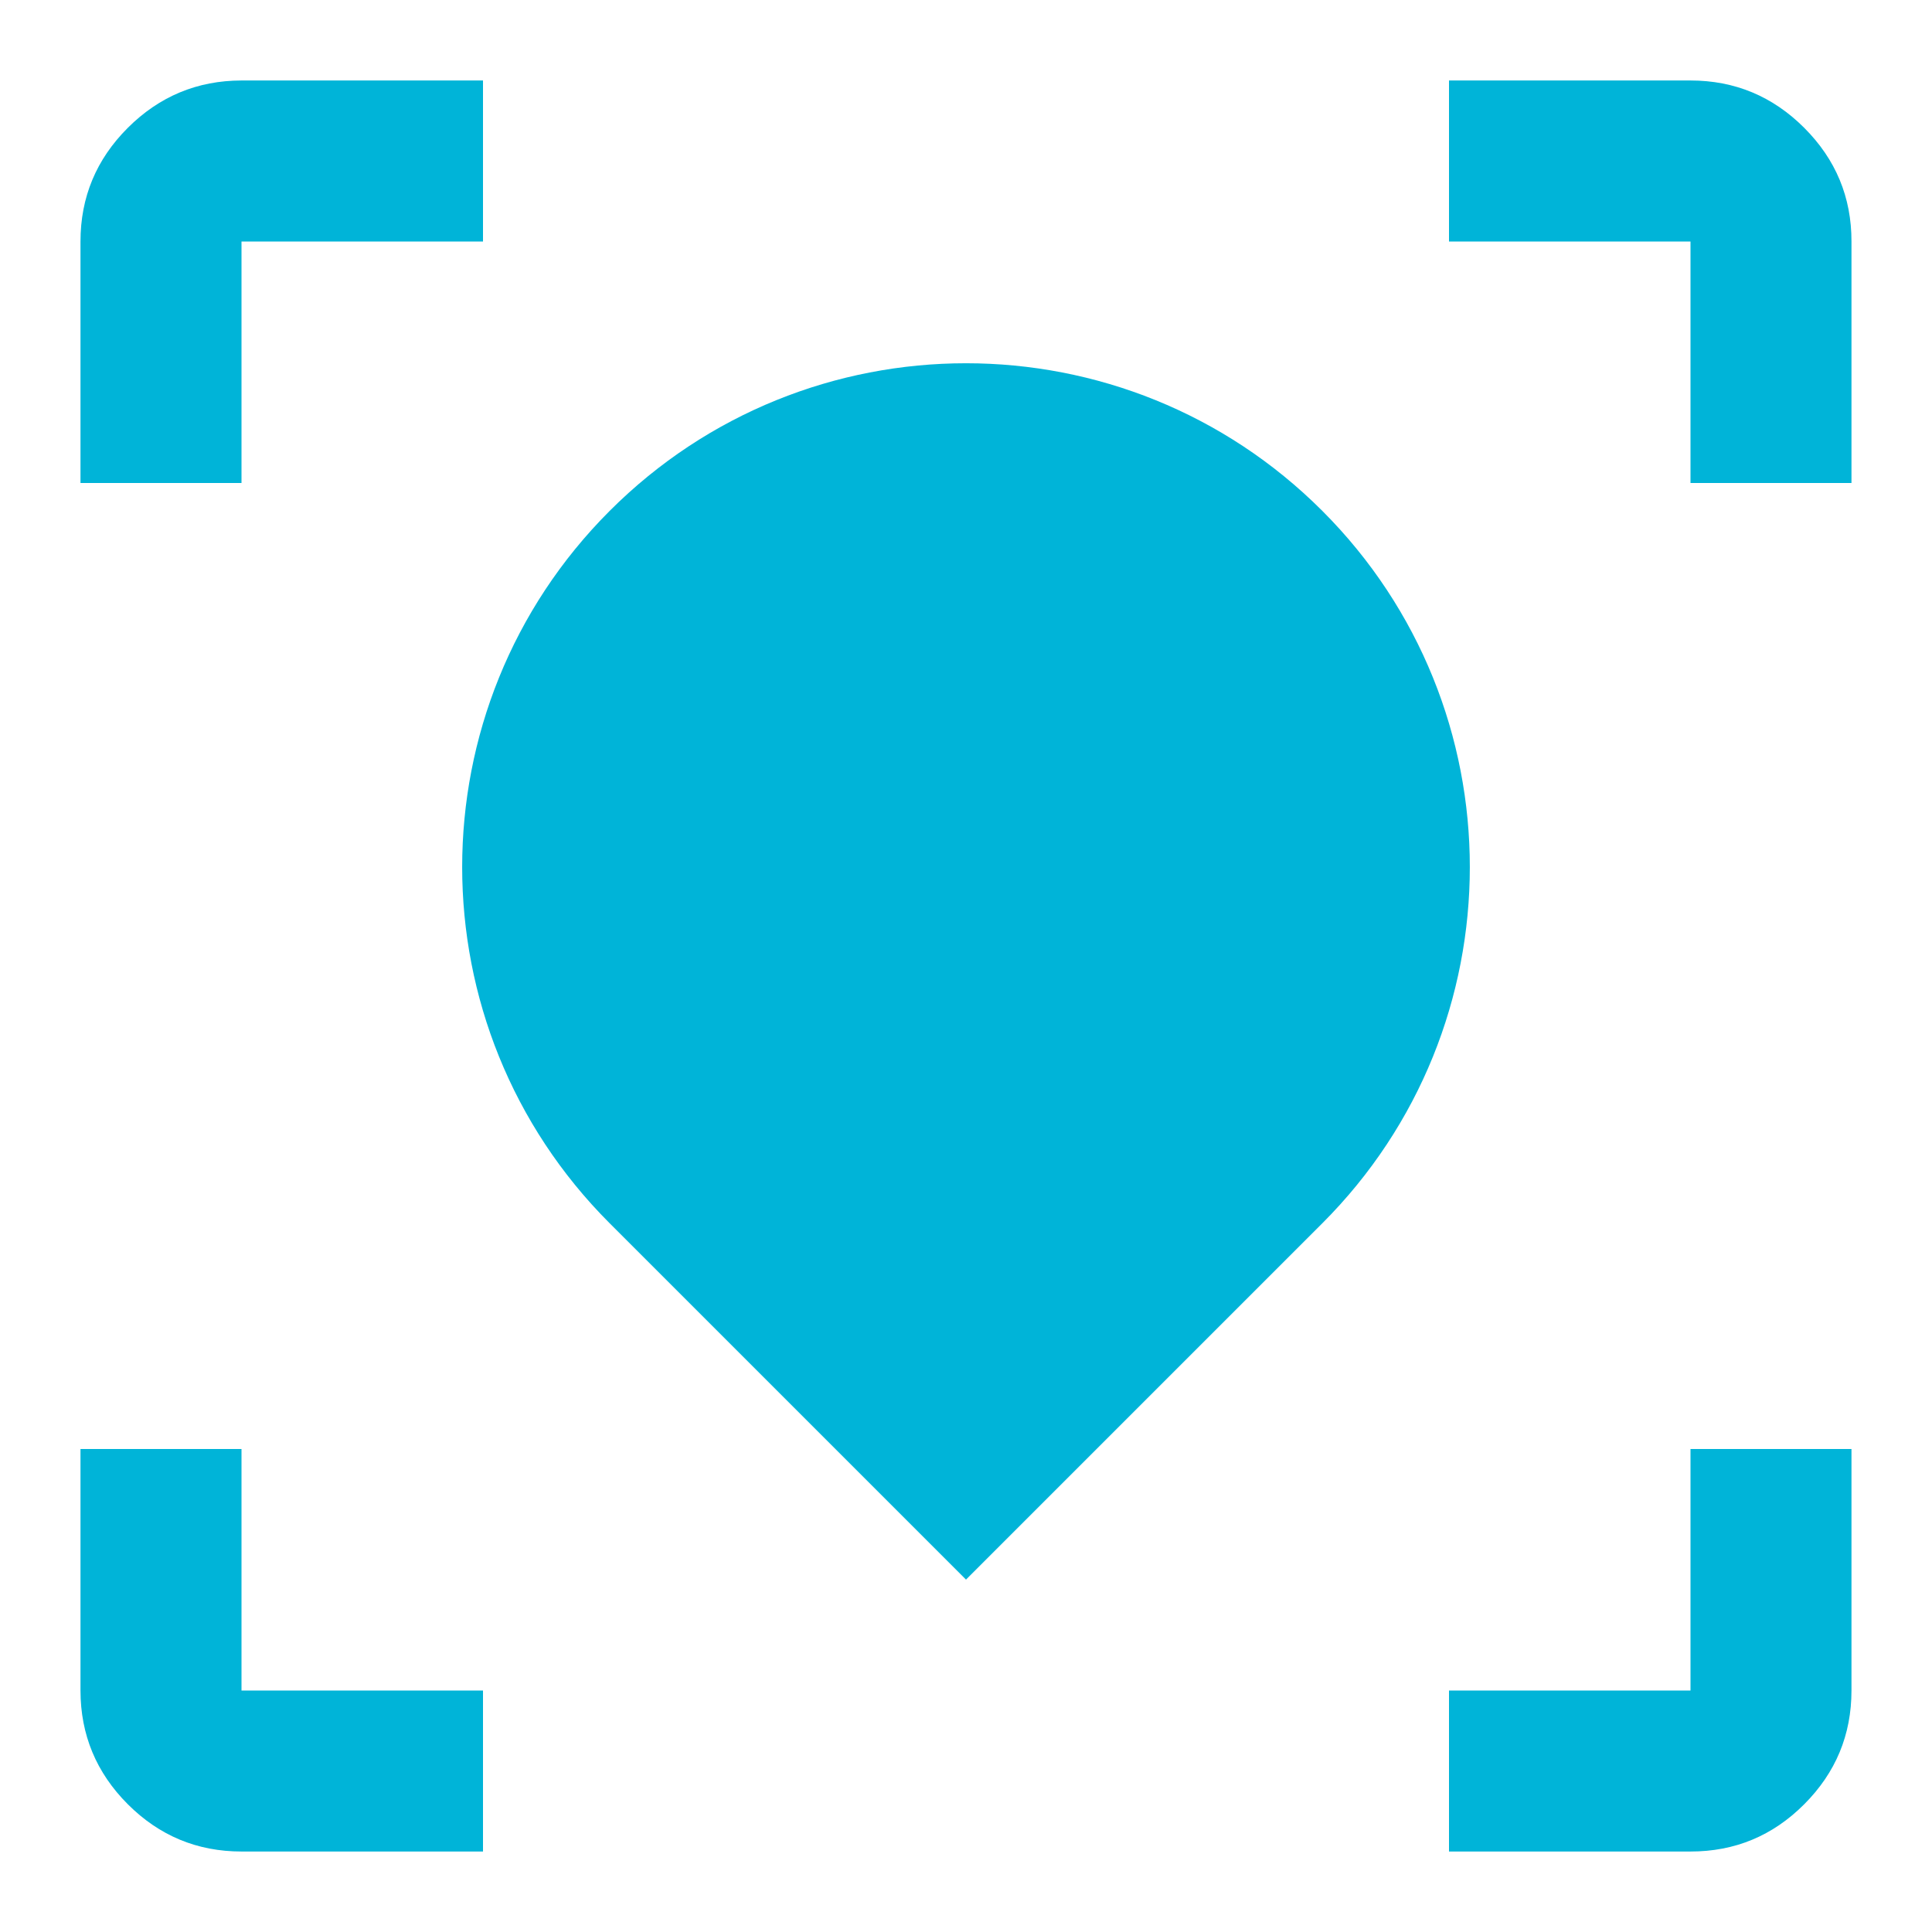
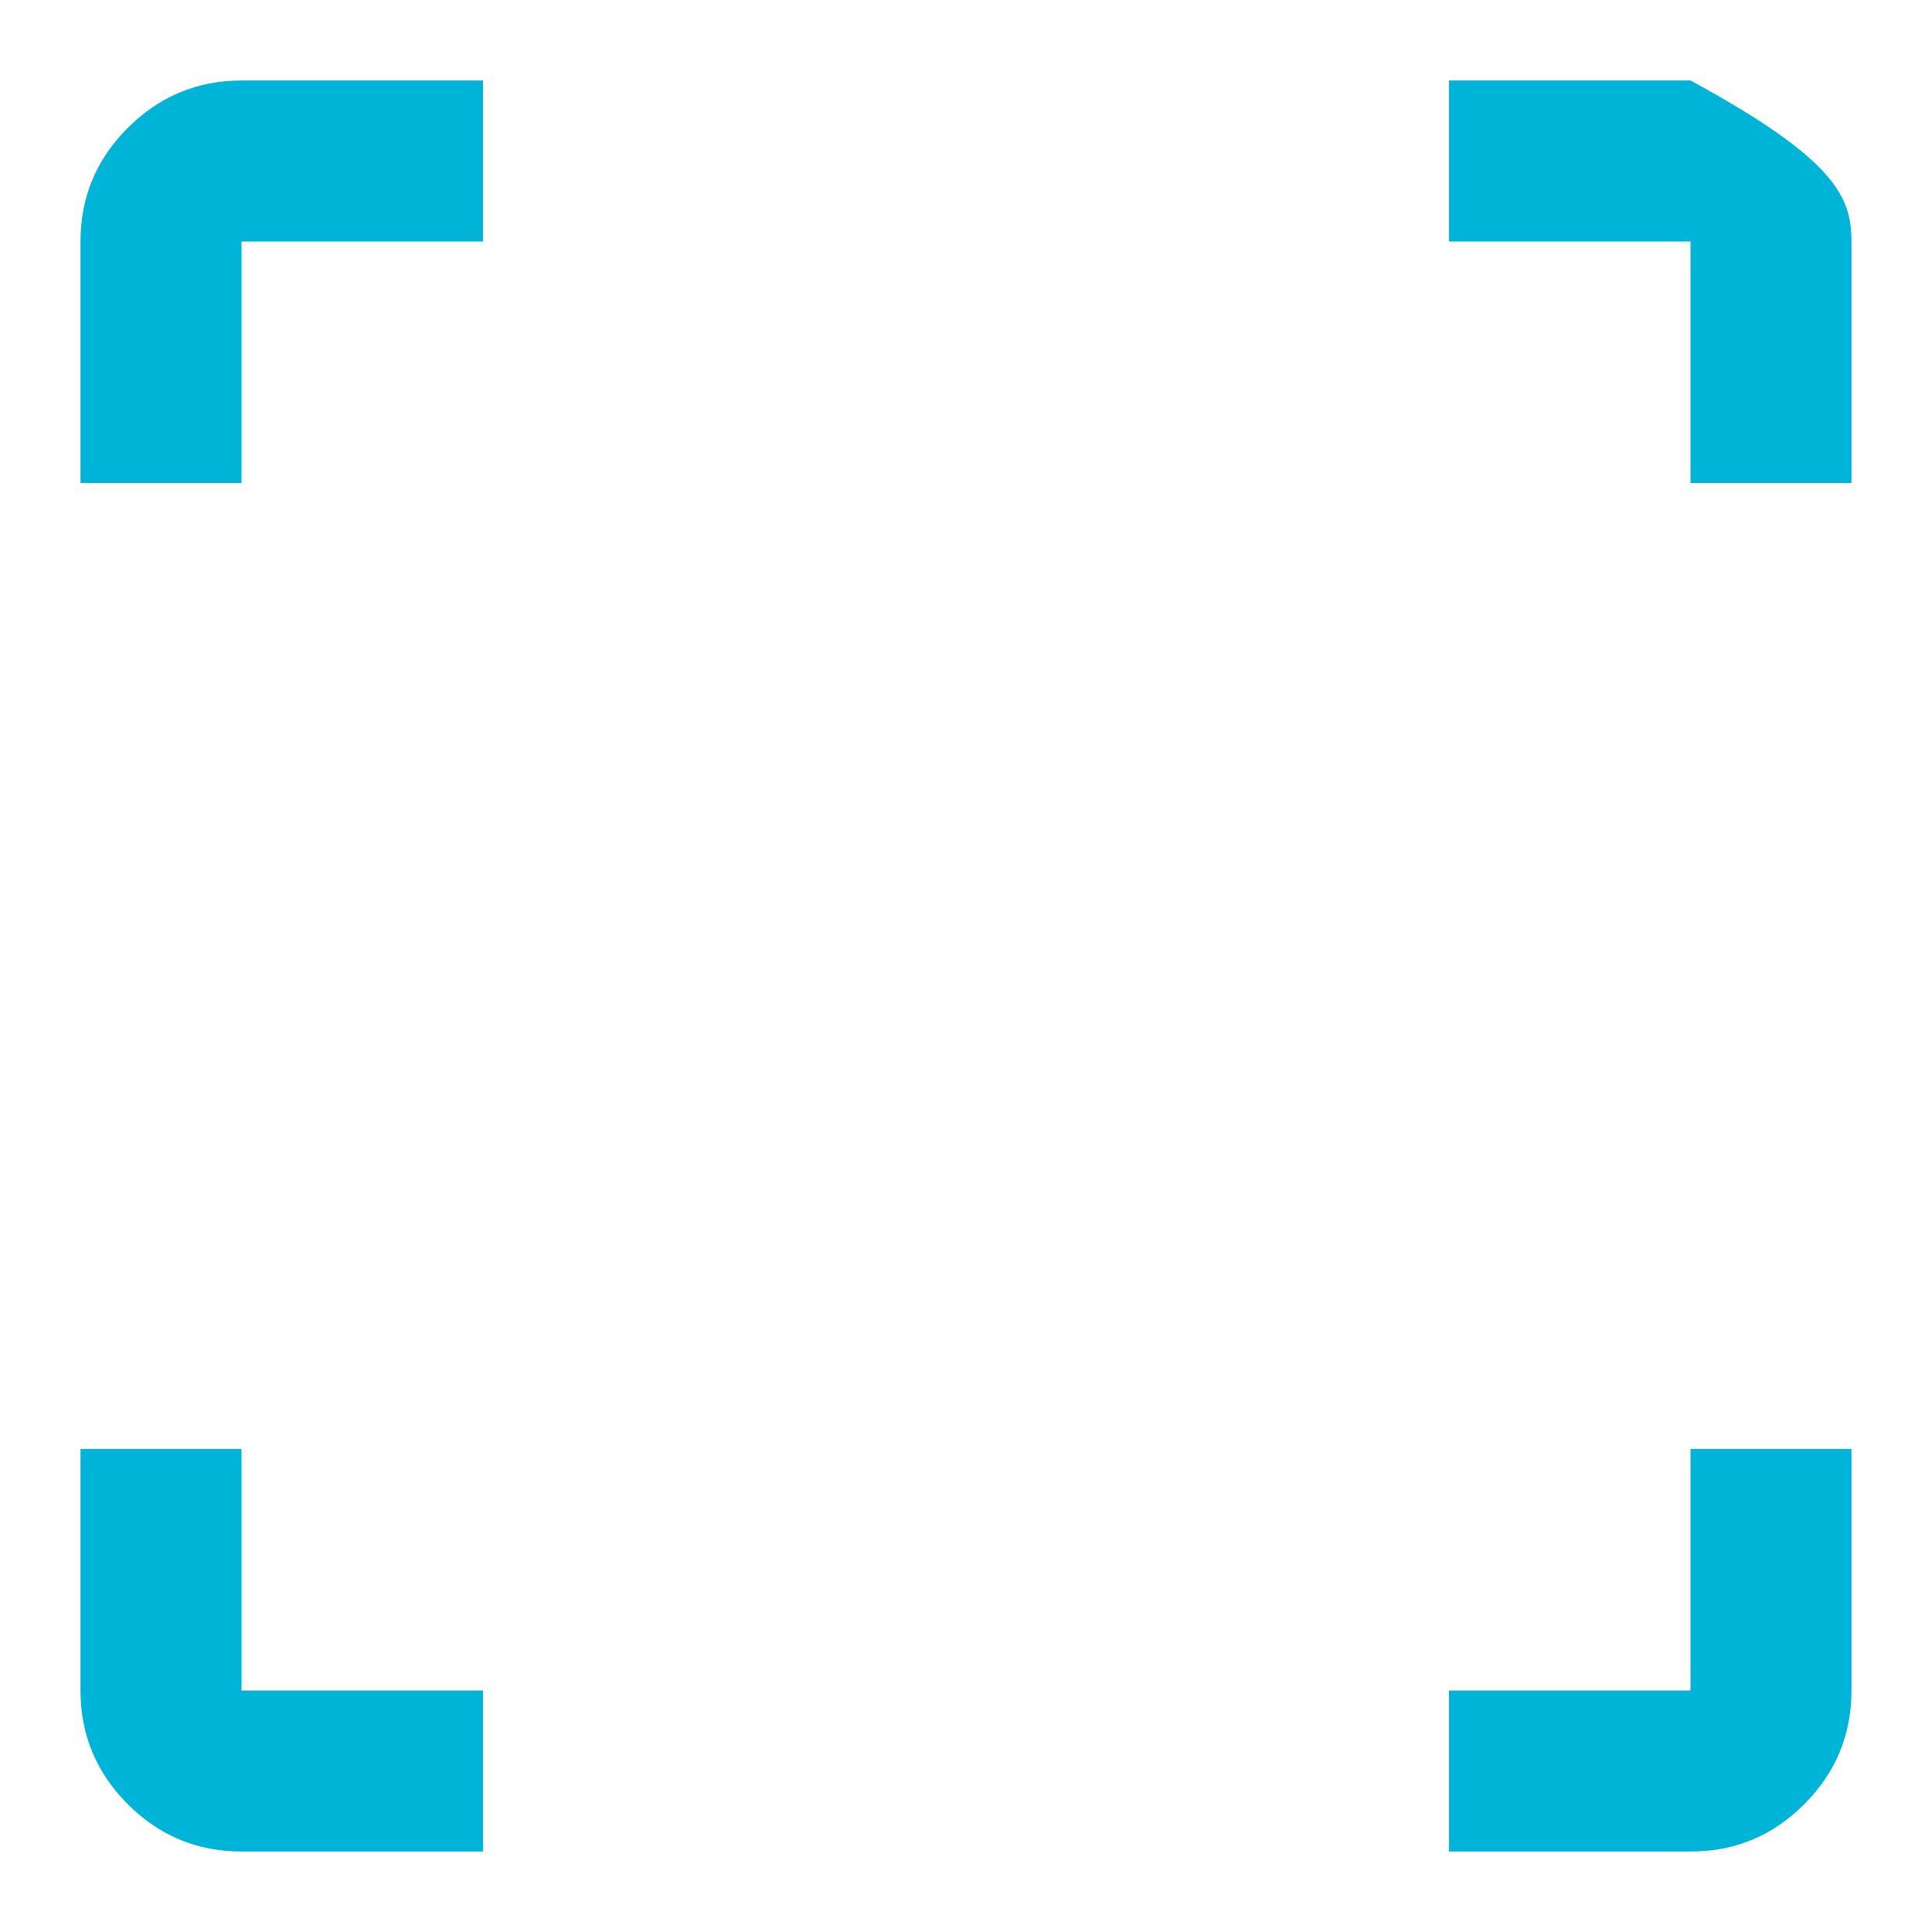
<svg xmlns="http://www.w3.org/2000/svg" width="50" height="50" viewBox="0 0 50 50" fill="none">
-   <path d="M12.5 47.917H6.25C5.104 47.917 4.123 47.509 3.308 46.694C2.493 45.879 2.084 44.897 2.083 43.75V37.5H6.25V43.75H12.5V47.917ZM37.5 47.917V43.75H43.75V37.5H47.916V43.75C47.916 44.896 47.509 45.877 46.693 46.694C45.878 47.511 44.897 47.918 43.75 47.917H37.5ZM2.083 12.5V6.25C2.083 5.104 2.491 4.124 3.308 3.308C4.125 2.493 5.105 2.085 6.25 2.083H12.5V6.25H6.25V12.5H2.083ZM43.75 12.5V6.25H37.5V2.083H43.75C44.895 2.083 45.877 2.492 46.693 3.308C47.51 4.125 47.918 5.106 47.916 6.25V12.5H43.75Z" fill="#00B4D8" />
-   <path d="M15.78 31.66C10.688 26.568 10.688 18.312 15.78 13.22V13.22C20.872 8.128 29.128 8.128 34.22 13.22V13.22C39.312 18.312 39.312 26.568 34.22 31.66L25 40.88L15.78 31.66Z" fill="#00B4D8" />
+   <path d="M12.5 47.917H6.25C5.104 47.917 4.123 47.509 3.308 46.694C2.493 45.879 2.084 44.897 2.083 43.75V37.5H6.25V43.75H12.5V47.917ZM37.5 47.917V43.75H43.75V37.5H47.916V43.75C47.916 44.896 47.509 45.877 46.693 46.694C45.878 47.511 44.897 47.918 43.75 47.917H37.5ZM2.083 12.5V6.25C2.083 5.104 2.491 4.124 3.308 3.308C4.125 2.493 5.105 2.085 6.25 2.083H12.5V6.25H6.25V12.5H2.083ZM43.75 12.5V6.25H37.5V2.083H43.75C47.51 4.125 47.918 5.106 47.916 6.25V12.5H43.75Z" fill="#00B4D8" />
</svg>